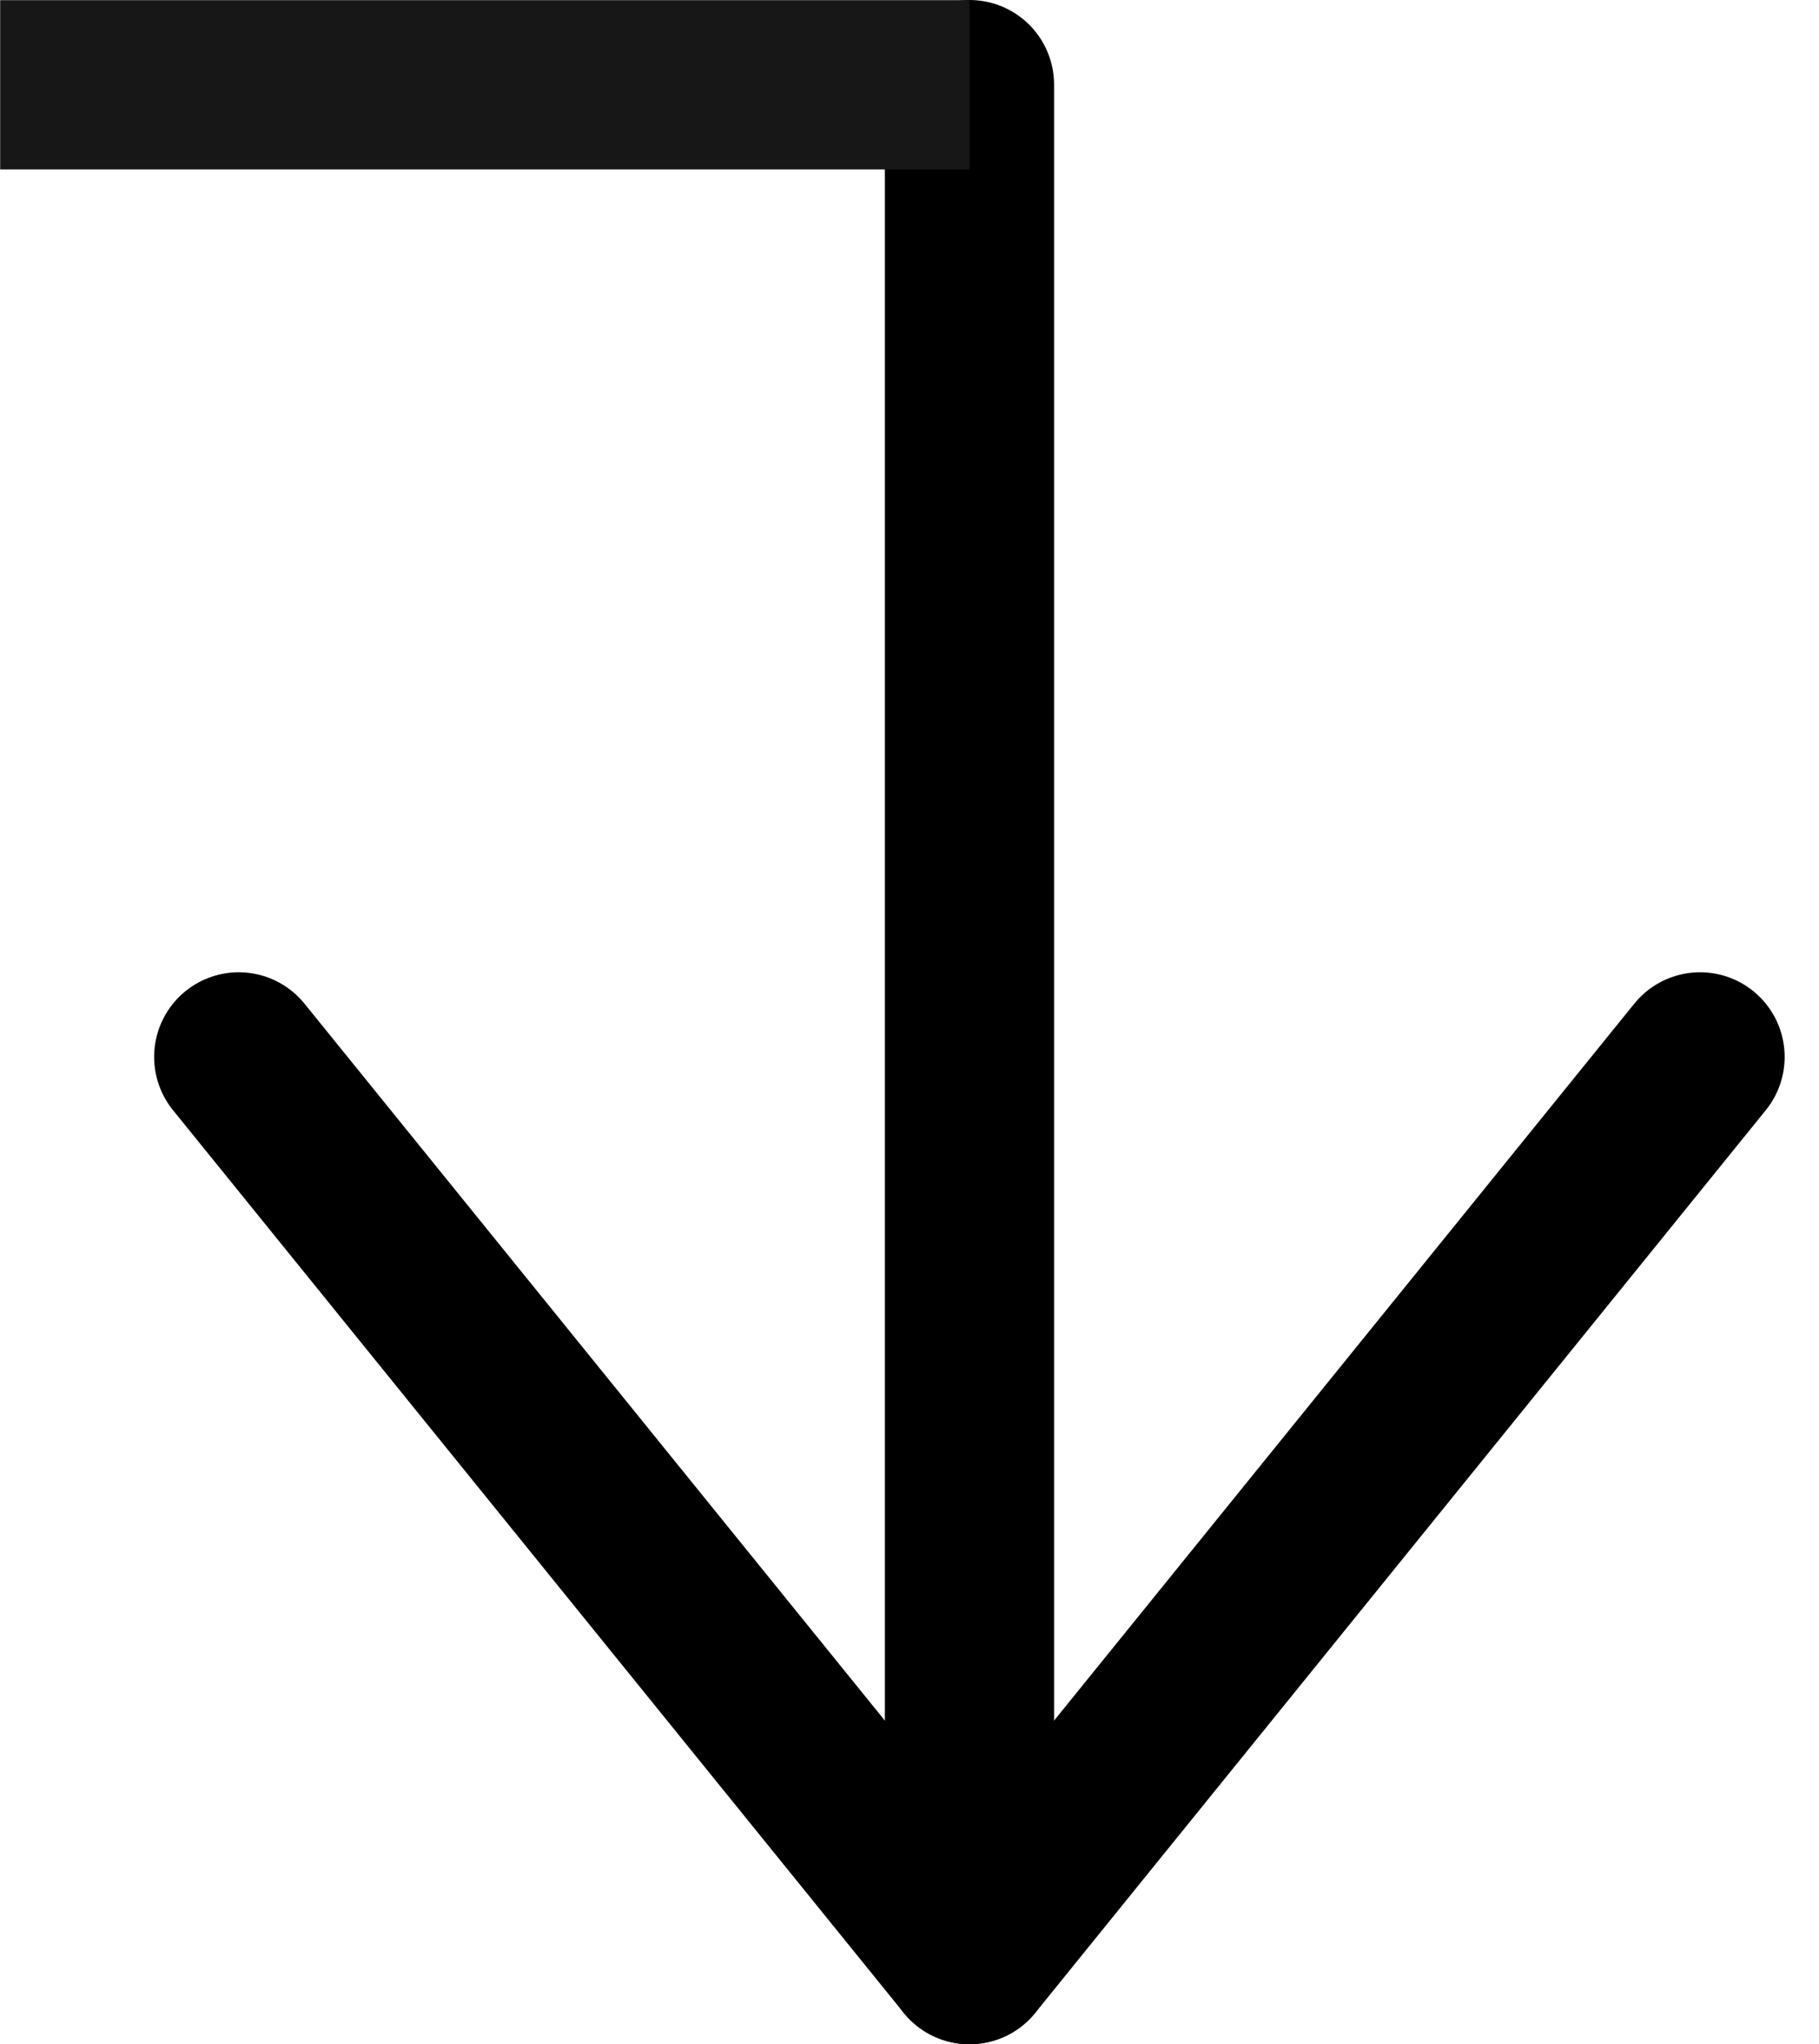
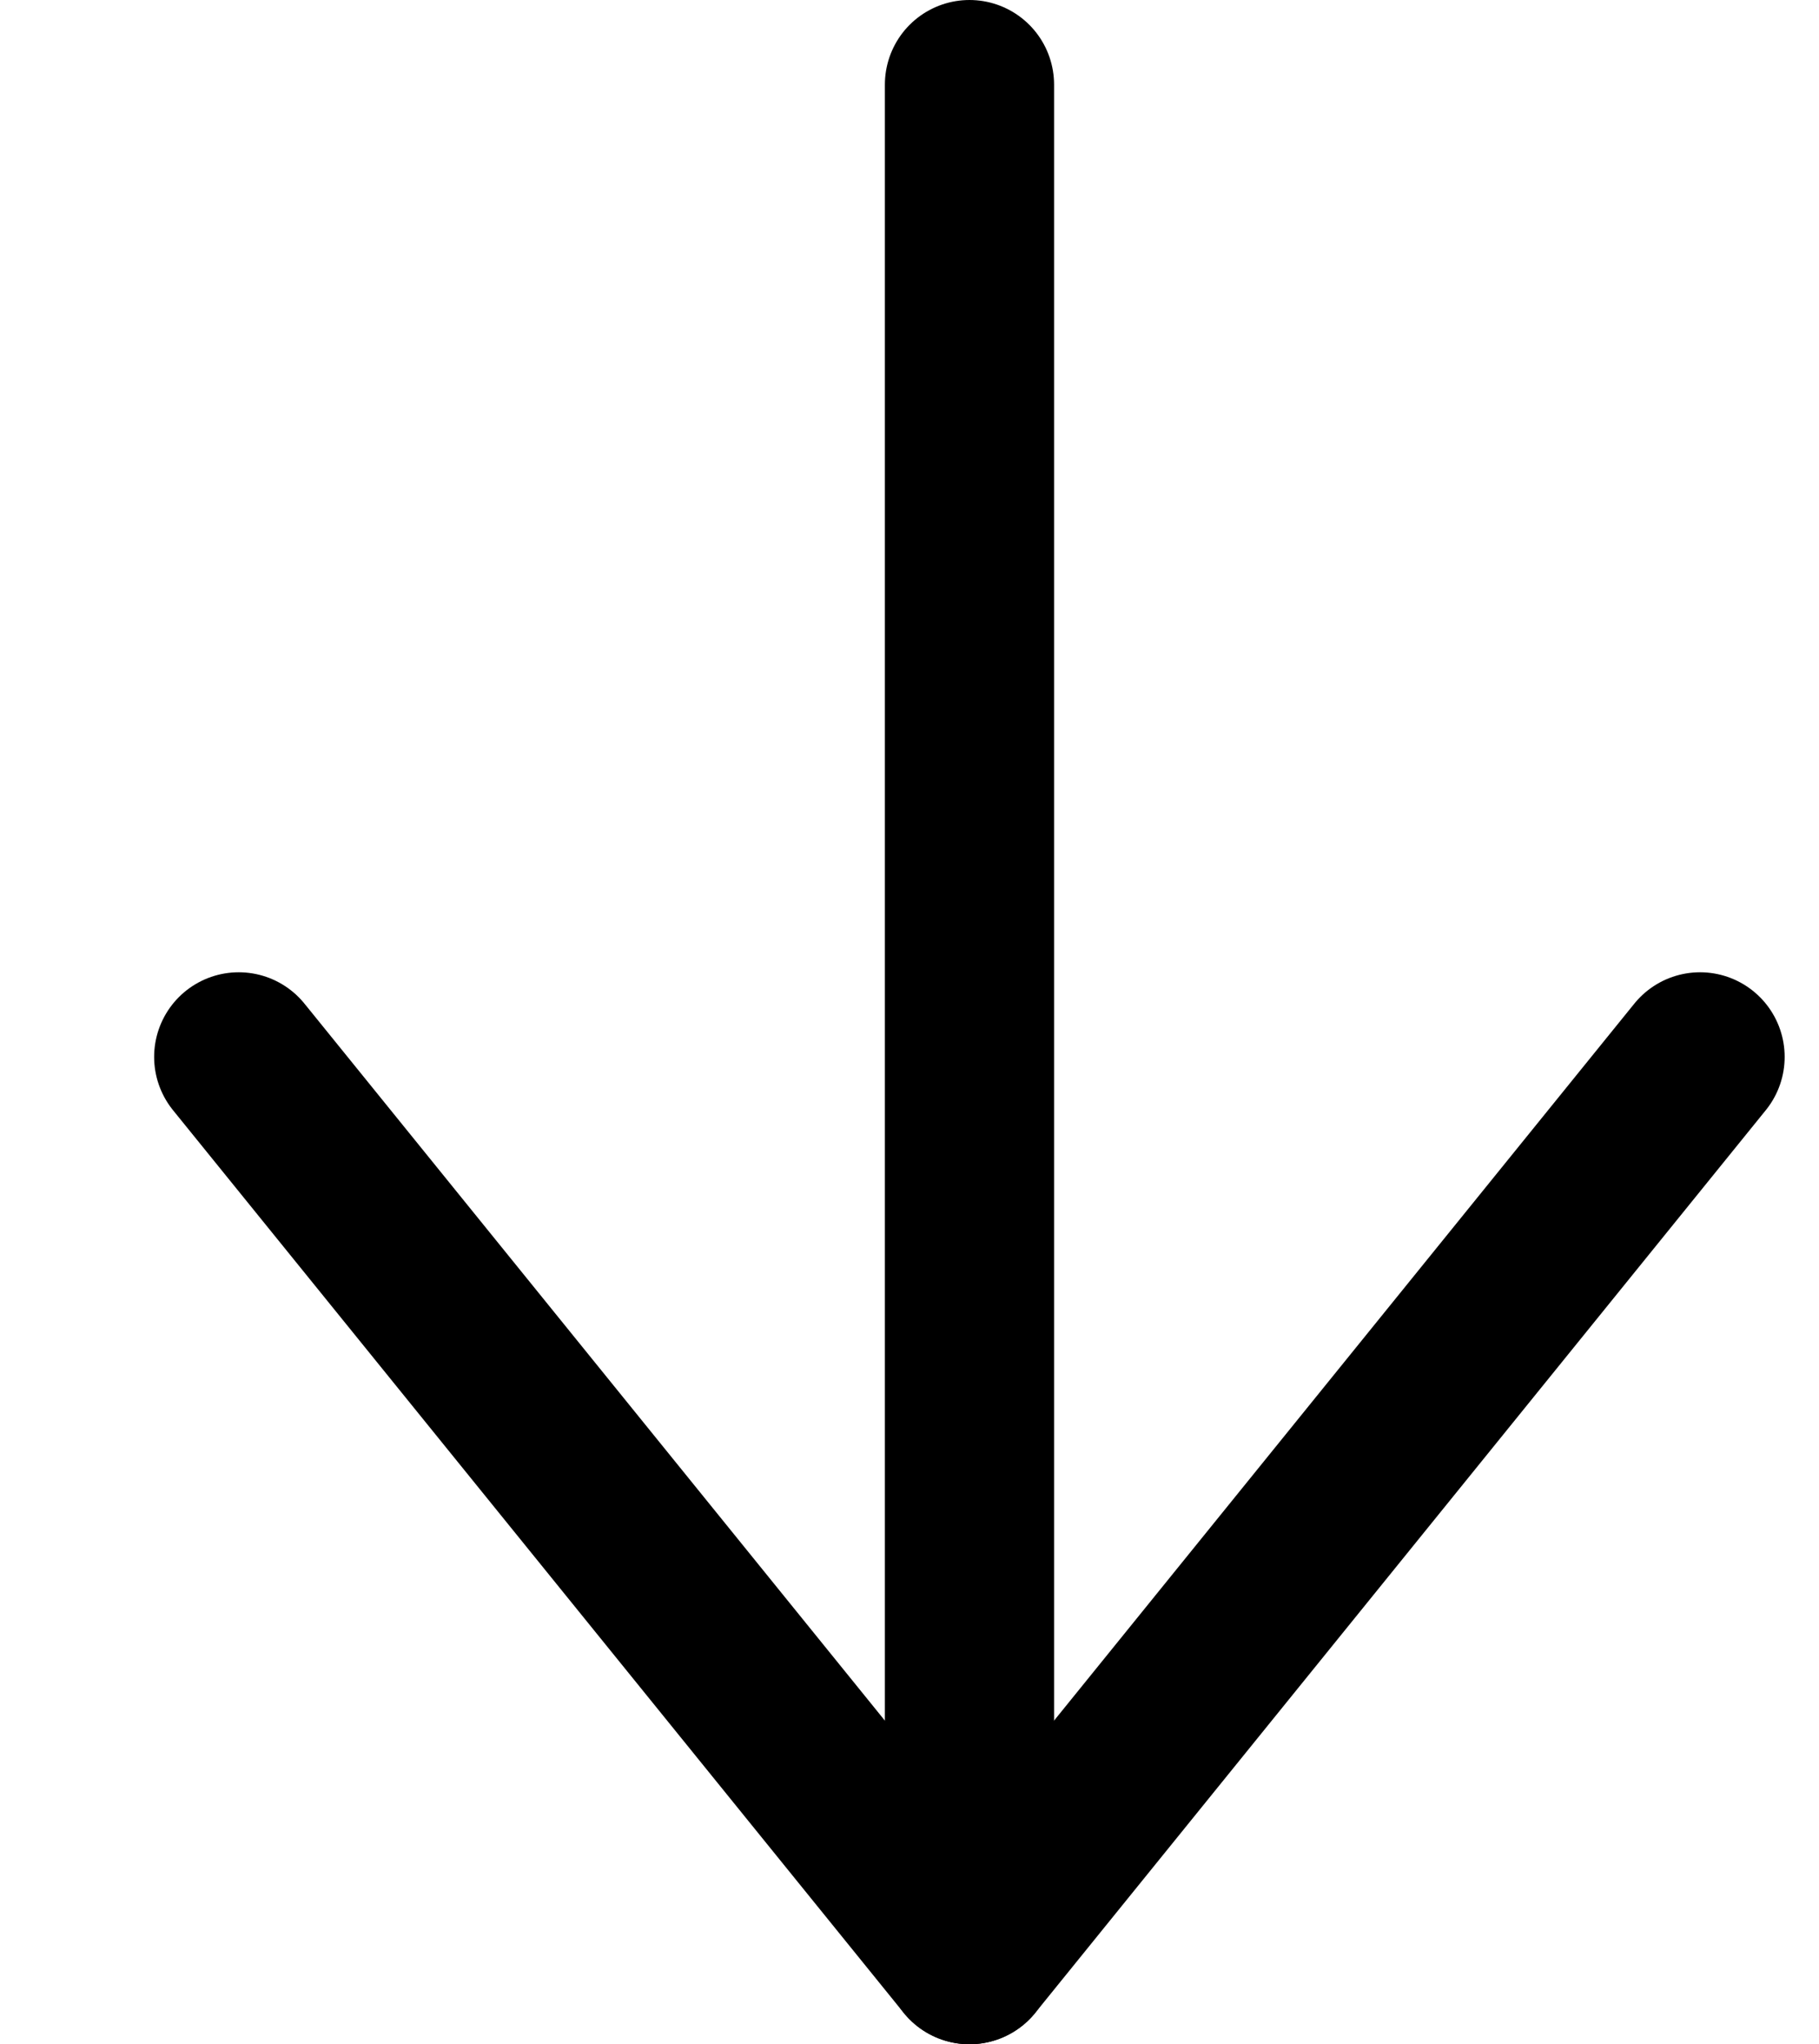
<svg xmlns="http://www.w3.org/2000/svg" width="10.751" height="12.077" viewBox="0 0 10.751 12.077">
  <g id="Grupo_6563" data-name="Grupo 6563" transform="translate(-448.279 -835.189)">
    <g id="Icon_feather-download" data-name="Icon feather-download" transform="translate(449.69 835.689)">
      <path id="Caminho_12240" data-name="Caminho 12240" d="M10.5,15l4.319,5.333L19.137,15" transform="translate(-10.5 -9.256)" fill="none" stroke="#000" stroke-linecap="round" stroke-linejoin="round" stroke-width="1" />
      <path id="Caminho_12241" data-name="Caminho 12241" d="M18,15.577V4.5" transform="translate(-13.681 -4.5)" fill="none" stroke="#000" stroke-linecap="round" stroke-linejoin="round" stroke-width="1" />
    </g>
-     <path id="Caminho_12242" data-name="Caminho 12242" d="M-4574.254-696.272h-5.729" transform="translate(5028.263 1531.962)" fill="none" stroke="#171717" stroke-width="1" />
  </g>
</svg>